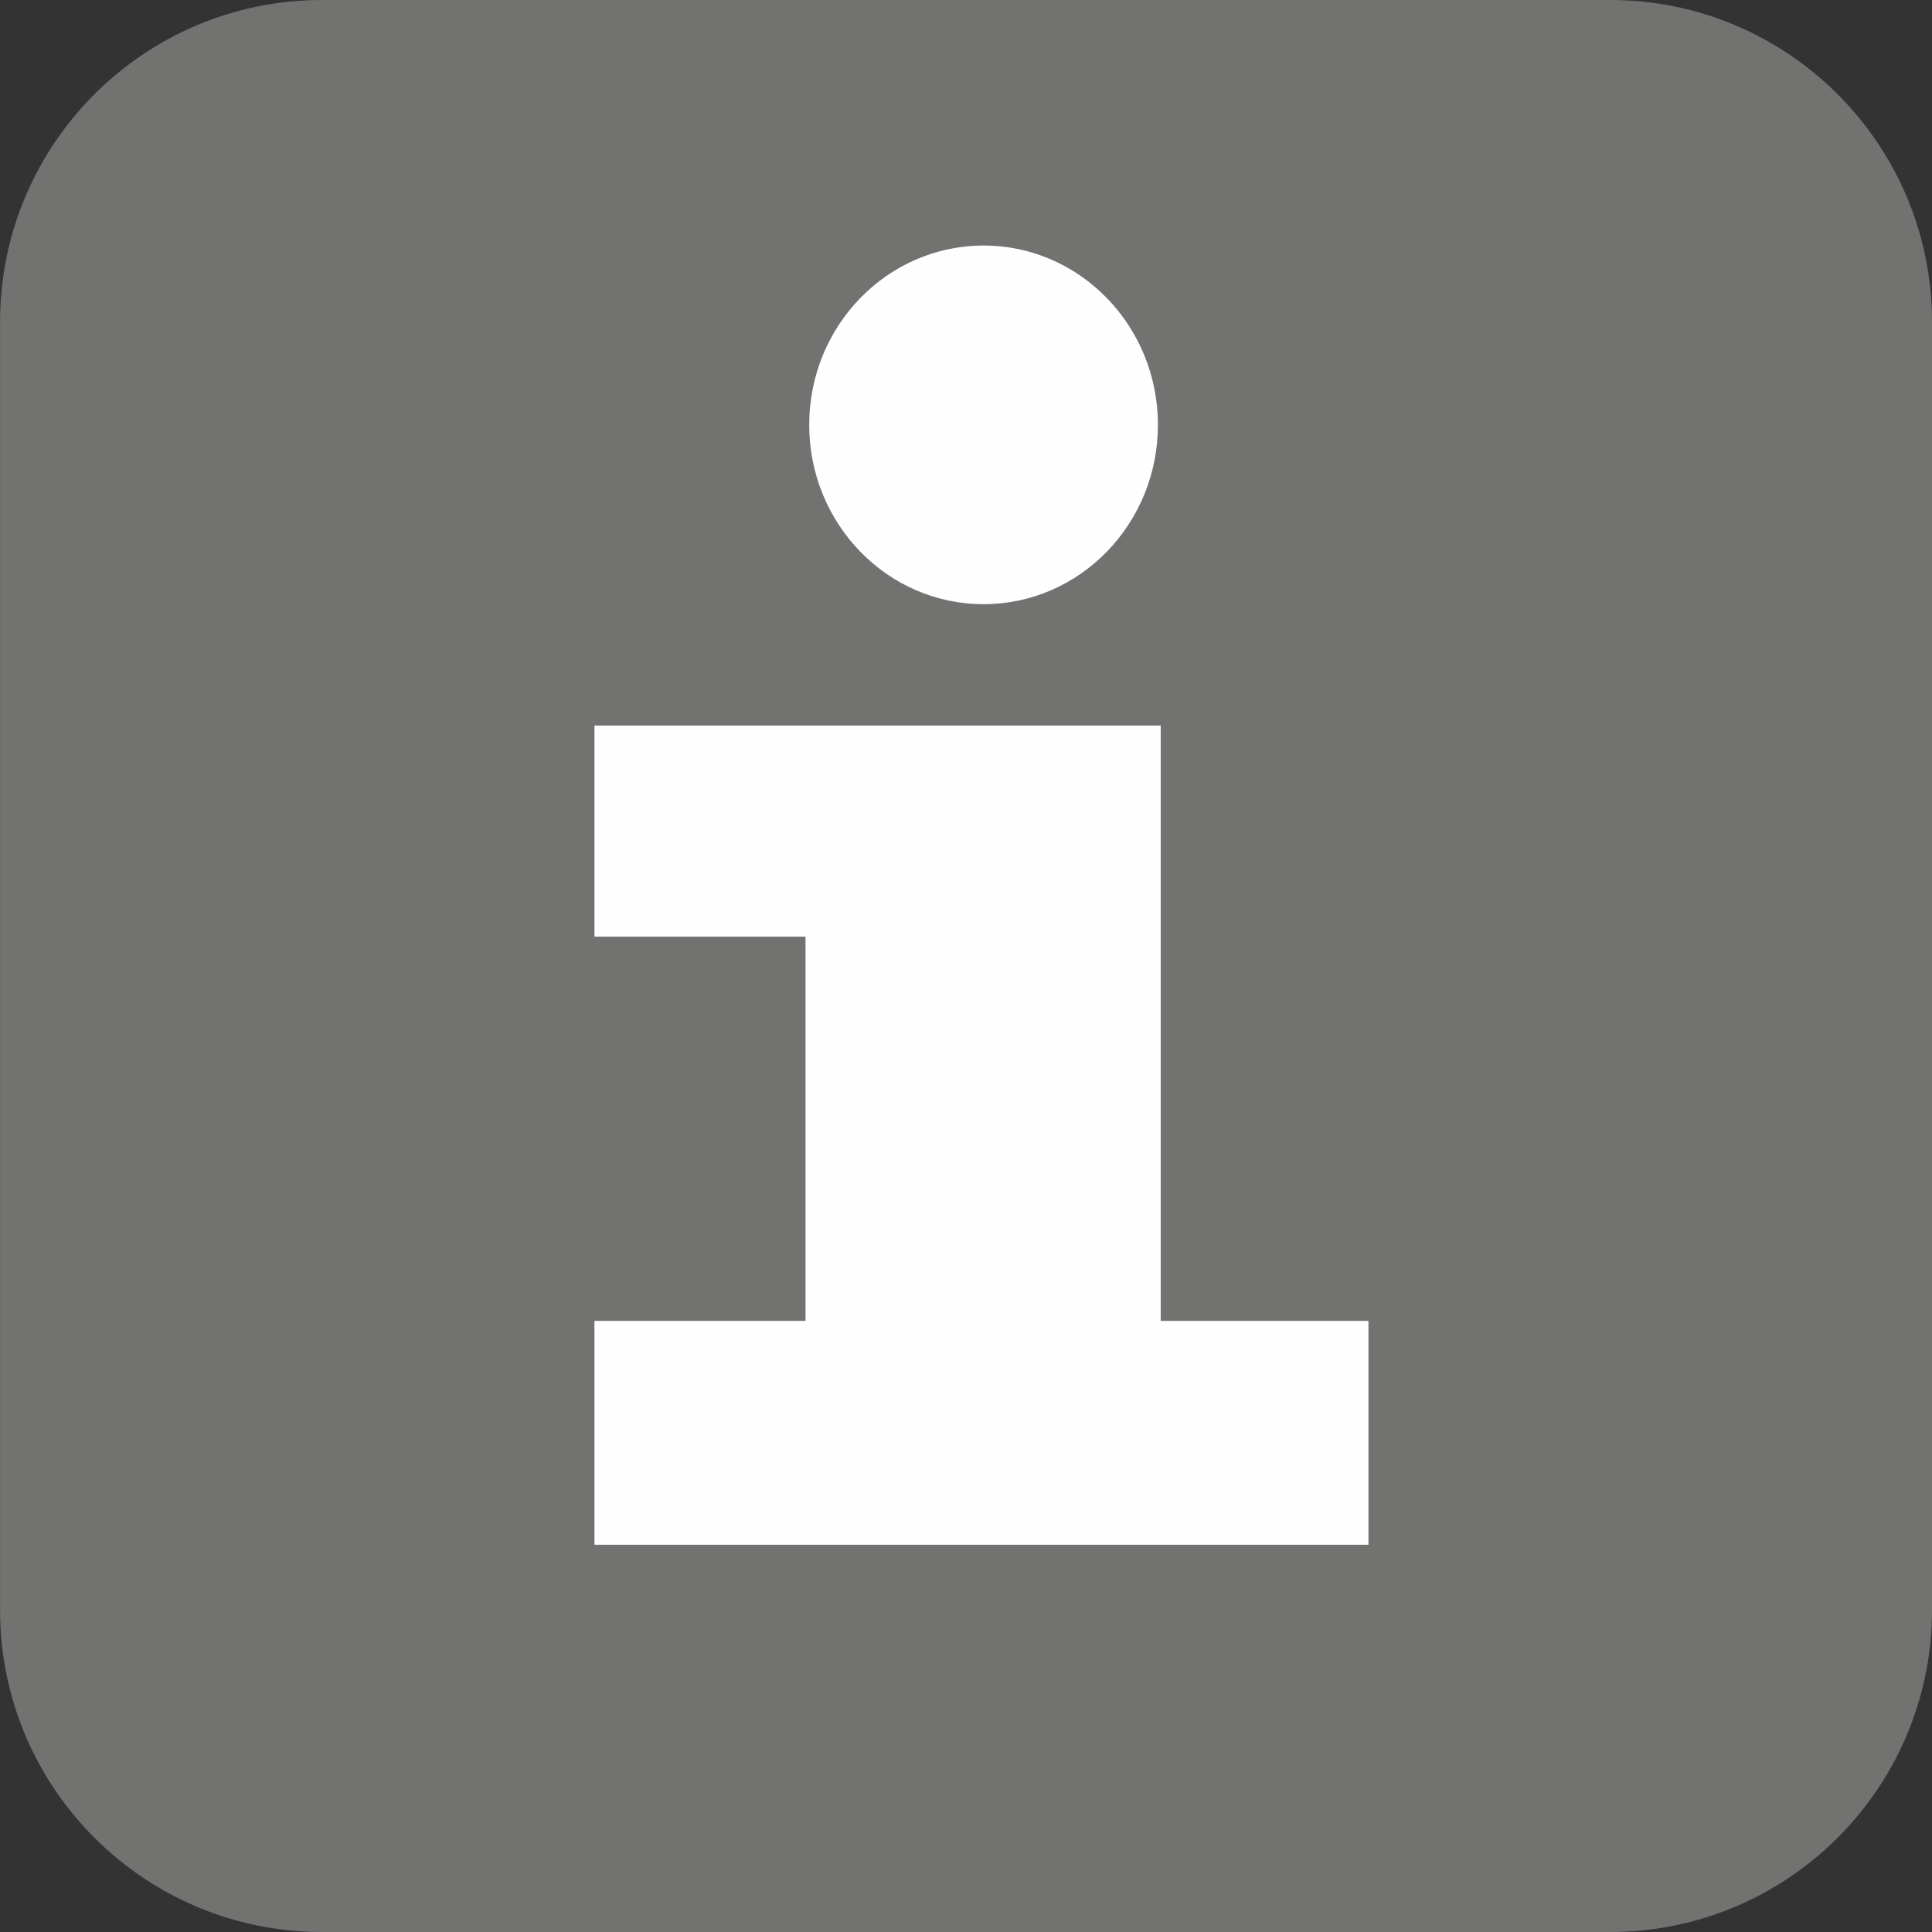
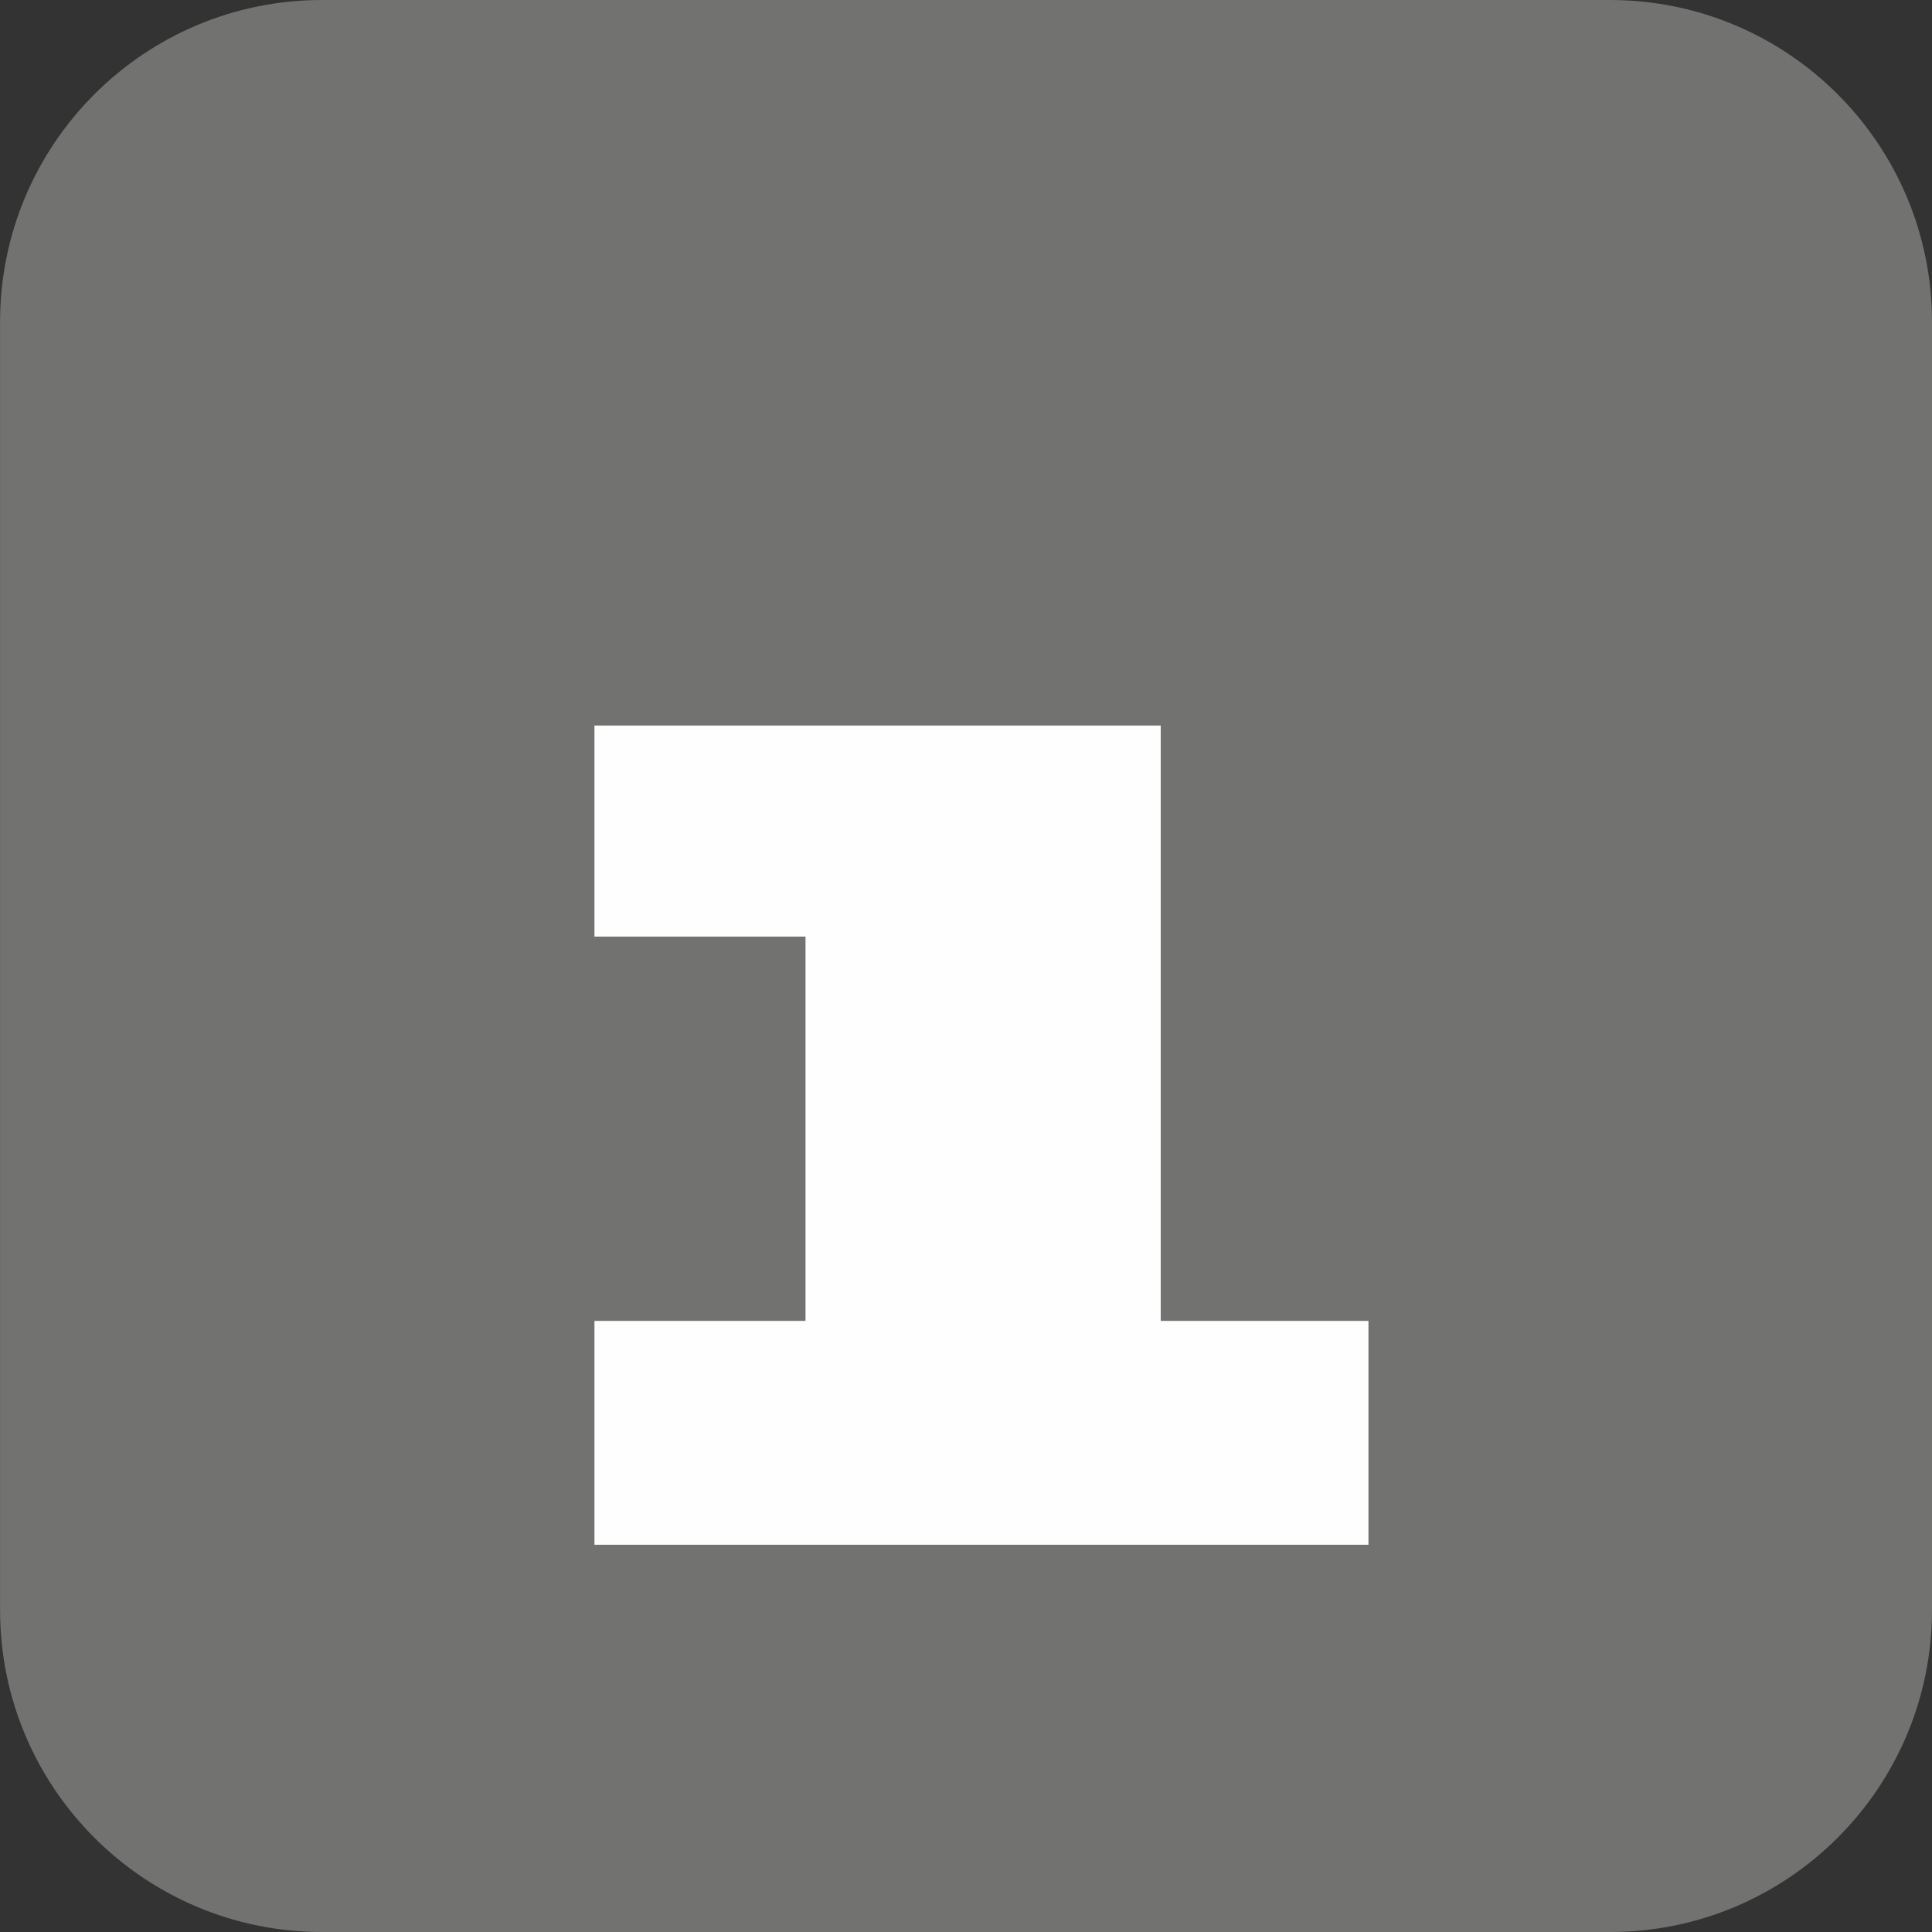
<svg xmlns="http://www.w3.org/2000/svg" xml:space="preserve" width="320mm" height="320mm" style="shape-rendering:geometricPrecision; text-rendering:geometricPrecision; image-rendering:optimizeQuality; fill-rule:evenodd; clip-rule:evenodd" viewBox="0 0 32000 32000">
  <rect x="0" y="0" width="32000" height="32000" fill="#333333" stroke="none" />
  <defs>
    <style type="text/css">
   
    .fil1 {fill:#FEFEFE}
    .fil0 {fill:#727271;fill-rule:nonzero}
   
  </style>
  </defs>
  <g id="symboly">
    <path class="fil0" d="M32000 5333l0 0c0,-2946 -2388,-5333 -5333,-5333l-21333 0c-2946,0 -5333,2388 -5333,5333l0 10667 0 10667c0,2946 2388,5333 5333,5333l21333 0c2945,0 5333,-2388 5333,-5333l0 -21333z" />
-     <ellipse class="fil1" cx="16291" cy="7037" rx="2888" ry="2970" />
    <polygon class="fil1" points="9846,25586 13342,25586 19225,25586 22666,25586 22666,21878 19225,21878 19225,12017 13342,12017 9846,12017 9846,15513 13342,15513 13342,21878 9846,21878 " />
  </g>
</svg>